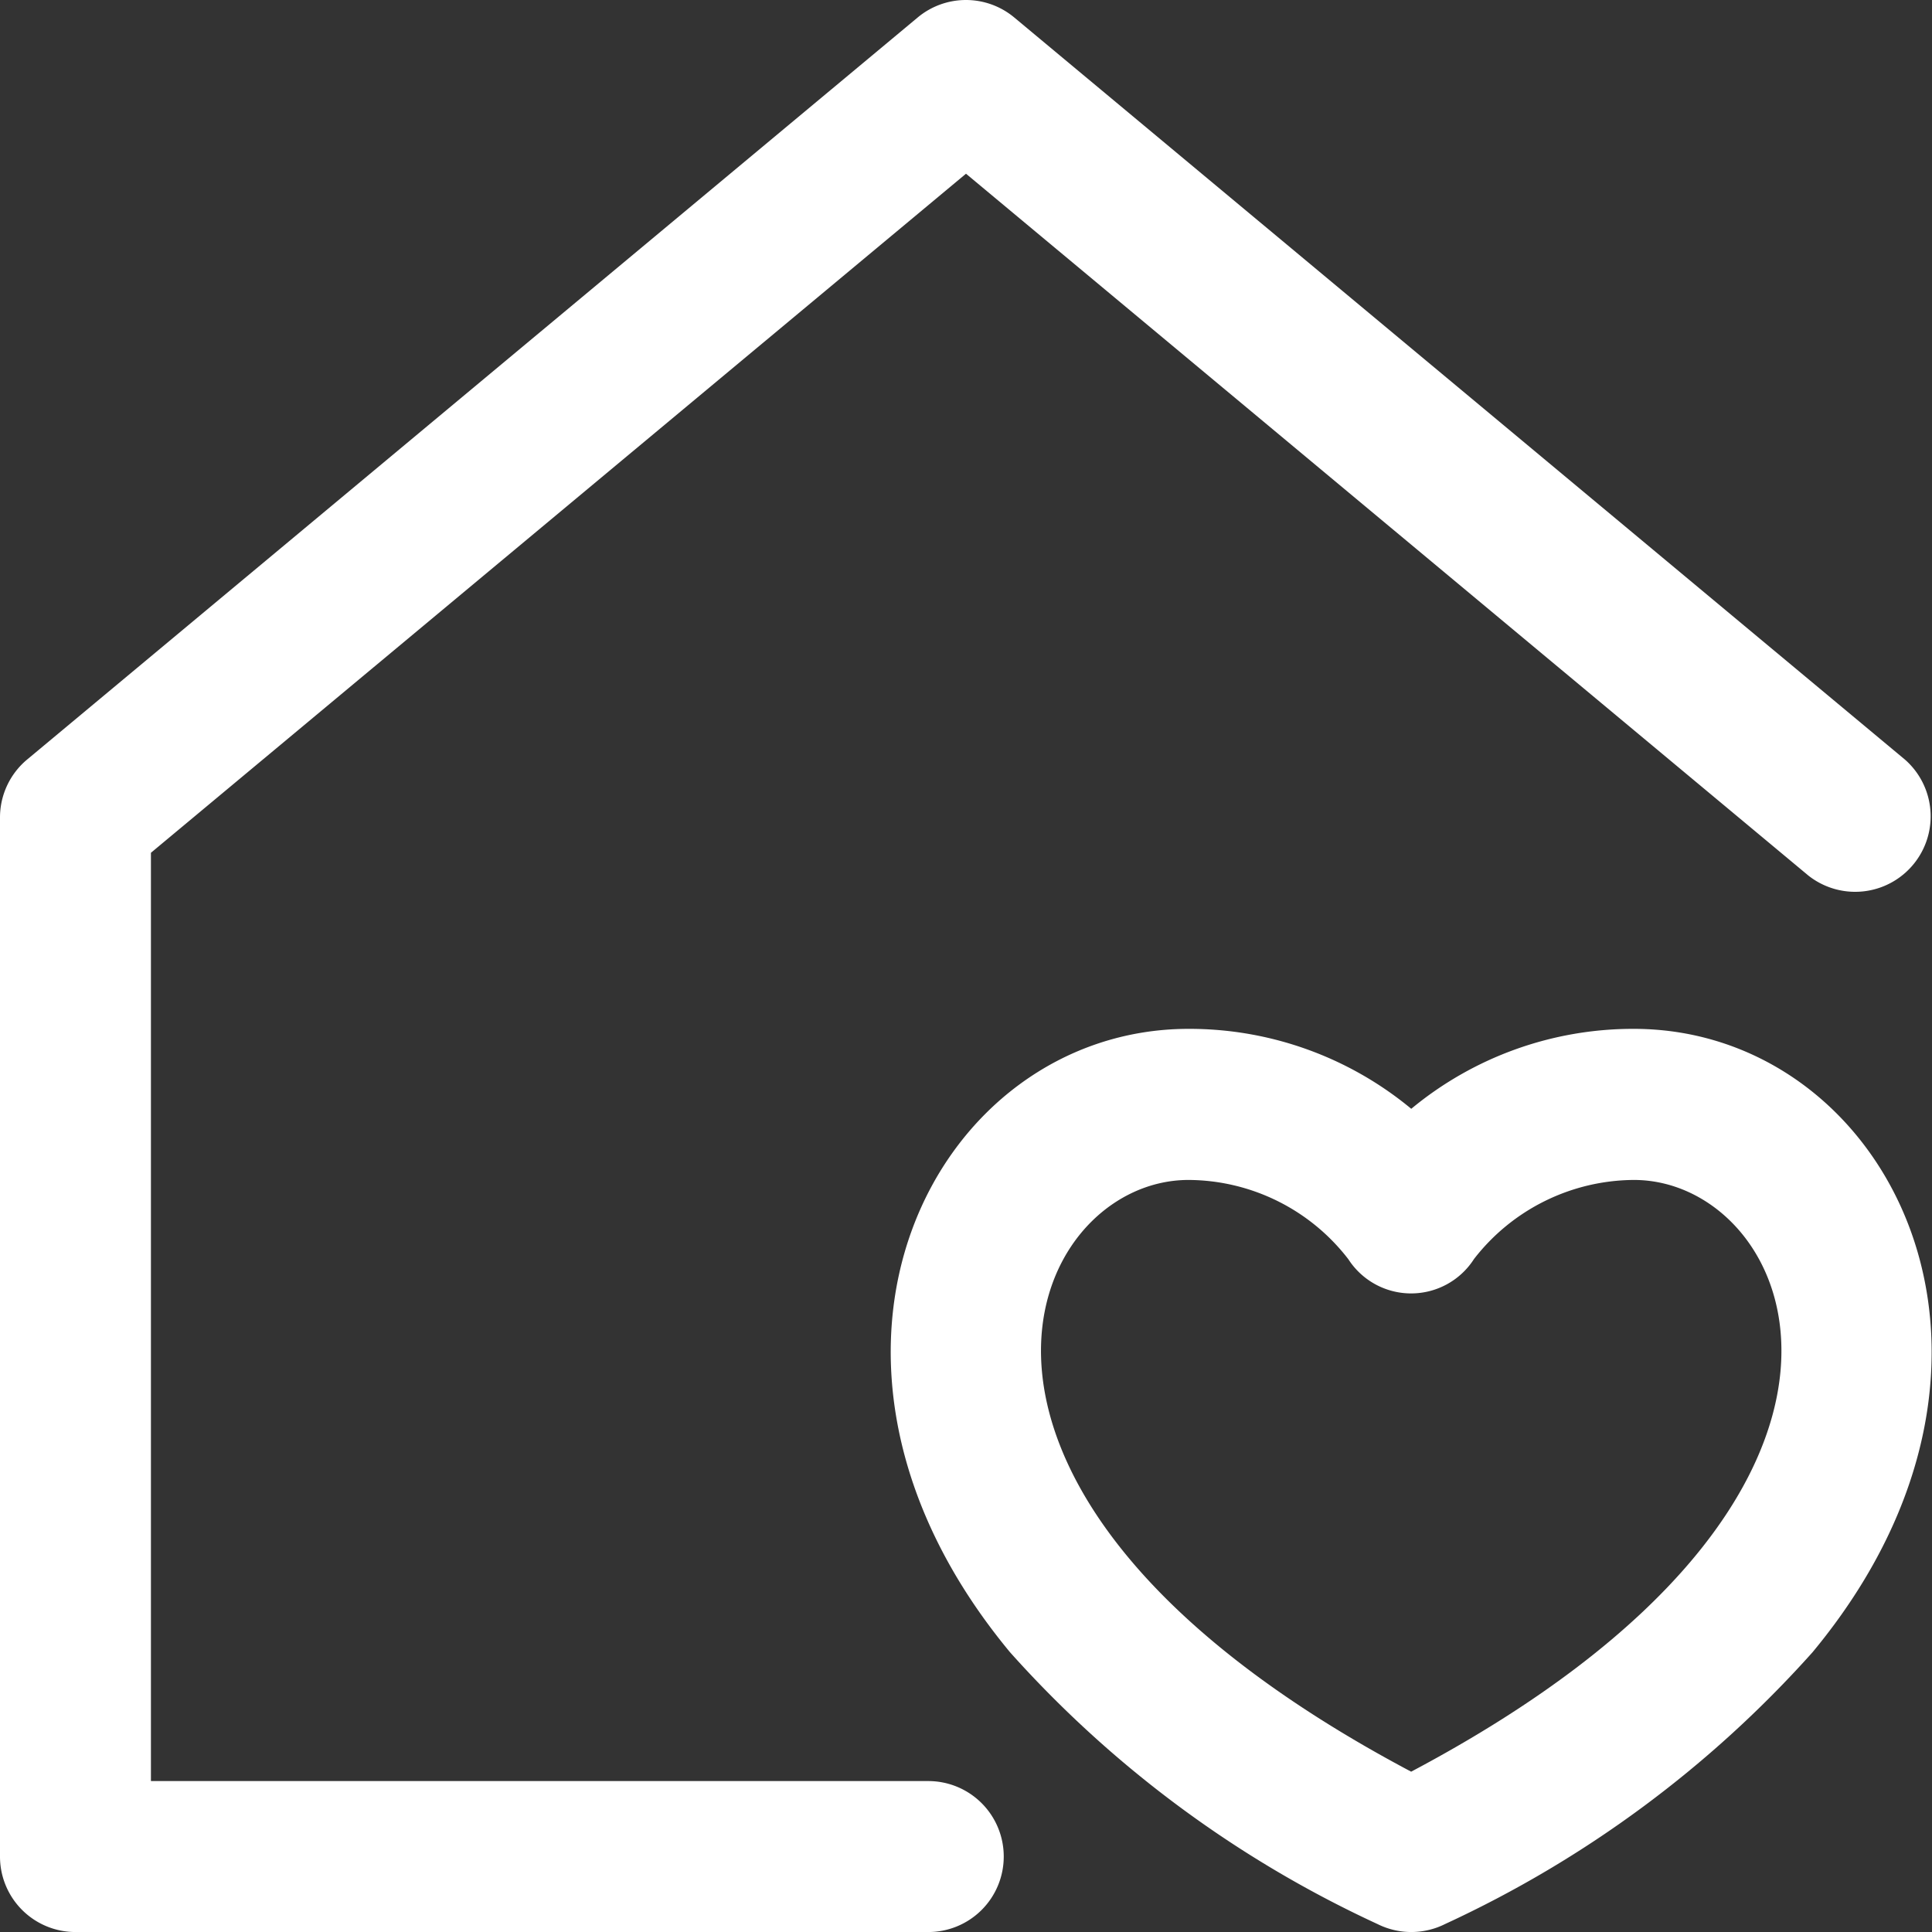
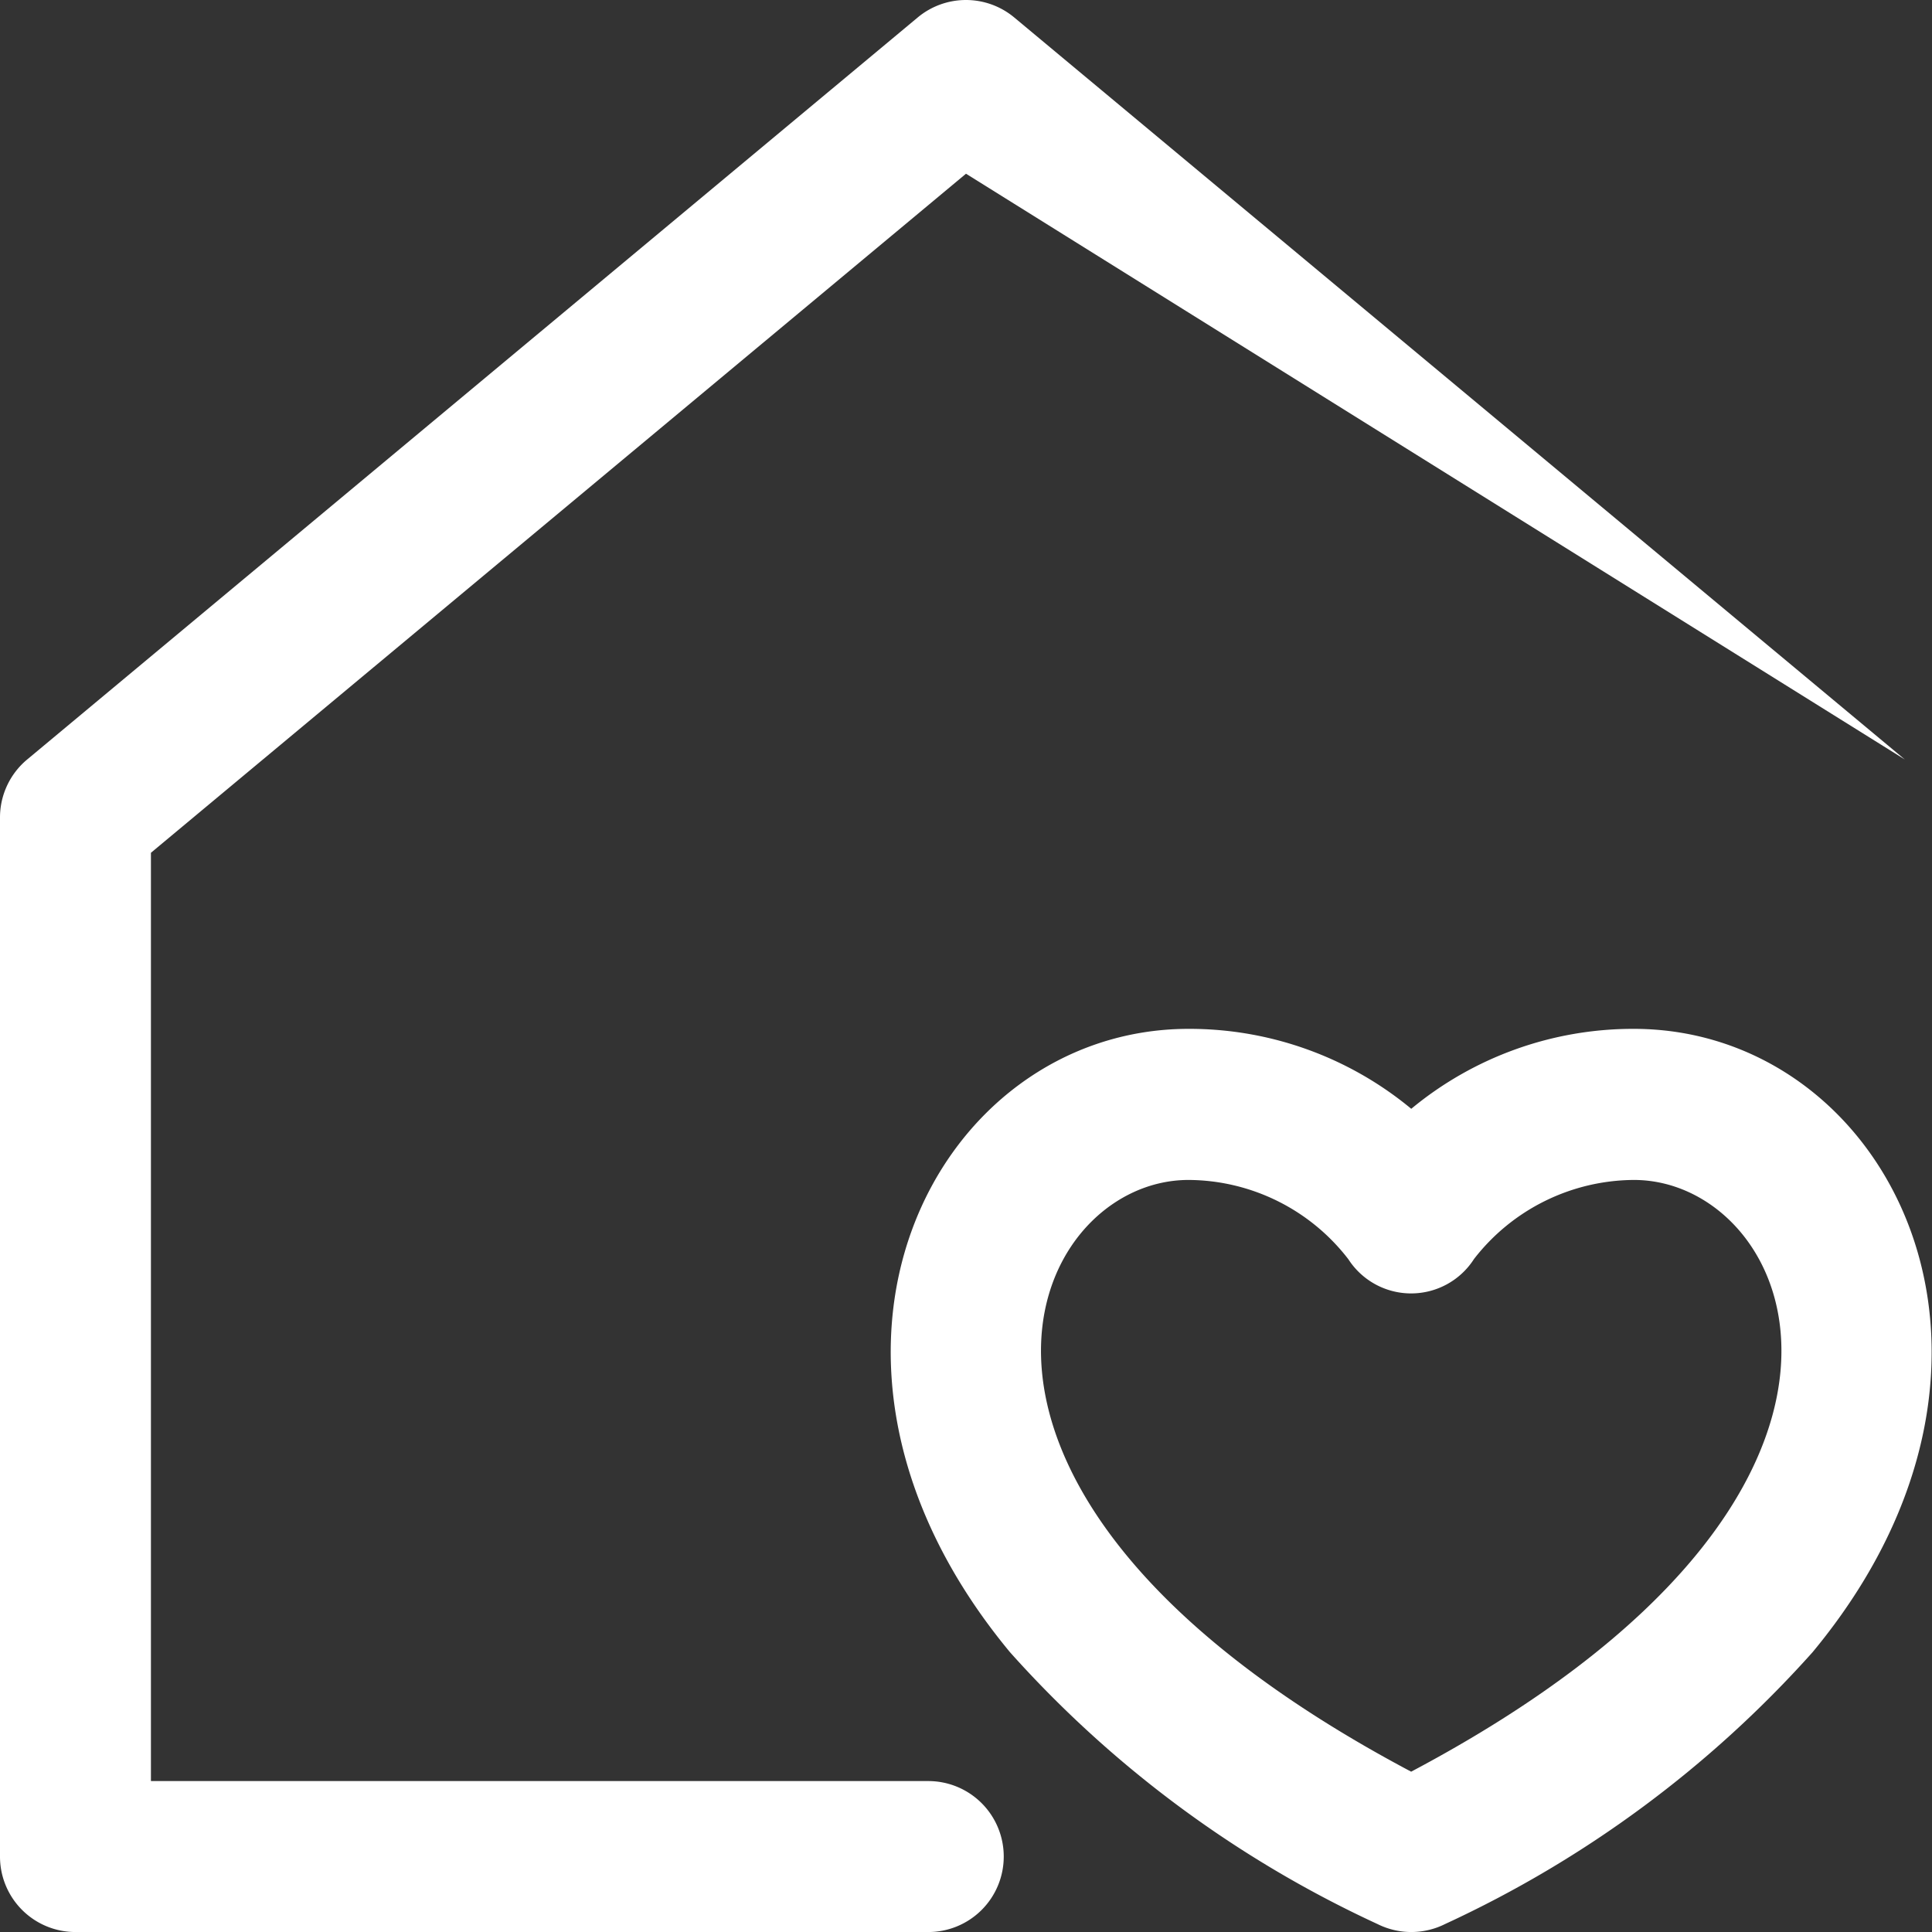
<svg xmlns="http://www.w3.org/2000/svg" width="58" height="58" viewBox="0 0 58 58">
  <rect x="0" y="0" width="58" height="58" fill="#333333" stroke="none" />
-   <path id="home" d="M30.133,55.734A2.265,2.265,0,0,1,27.867,58H2.266A2.265,2.265,0,0,1,0,55.734V24.544A2.265,2.265,0,0,1,.815,22.8L27.549.524a2.265,2.265,0,0,1,2.9,0L57.185,22.8a2.266,2.266,0,0,1-2.9,3.481L29,5.214,4.531,25.6V53.468H27.867A2.265,2.265,0,0,1,30.133,55.734ZM54.414,49.6A33.771,33.771,0,0,1,43.38,57.761a2.267,2.267,0,0,1-2.025,0A33.764,33.764,0,0,1,30.321,49.6c-7.379-8.9-2.241-18.714,5.362-18.714a10.435,10.435,0,0,1,6.684,2.4,10.435,10.435,0,0,1,6.684-2.4C56.669,30.891,61.774,40.73,54.414,49.6ZM49.051,35.422a6.114,6.114,0,0,0-4.8,2.373,2.242,2.242,0,0,1-3.771.009,6.089,6.089,0,0,0-4.8-2.382c-4.883,0-9.078,9.411,6.684,17.764C58.129,44.833,53.935,35.422,49.051,35.422Zm0,0" transform="translate(0 0.001)" fill="#fff" />
+   <path id="home" d="M30.133,55.734A2.265,2.265,0,0,1,27.867,58H2.266A2.265,2.265,0,0,1,0,55.734V24.544A2.265,2.265,0,0,1,.815,22.8L27.549.524a2.265,2.265,0,0,1,2.9,0L57.185,22.8L29,5.214,4.531,25.6V53.468H27.867A2.265,2.265,0,0,1,30.133,55.734ZM54.414,49.6A33.771,33.771,0,0,1,43.38,57.761a2.267,2.267,0,0,1-2.025,0A33.764,33.764,0,0,1,30.321,49.6c-7.379-8.9-2.241-18.714,5.362-18.714a10.435,10.435,0,0,1,6.684,2.4,10.435,10.435,0,0,1,6.684-2.4C56.669,30.891,61.774,40.73,54.414,49.6ZM49.051,35.422a6.114,6.114,0,0,0-4.8,2.373,2.242,2.242,0,0,1-3.771.009,6.089,6.089,0,0,0-4.8-2.382c-4.883,0-9.078,9.411,6.684,17.764C58.129,44.833,53.935,35.422,49.051,35.422Zm0,0" transform="translate(0 0.001)" fill="#fff" />
</svg>